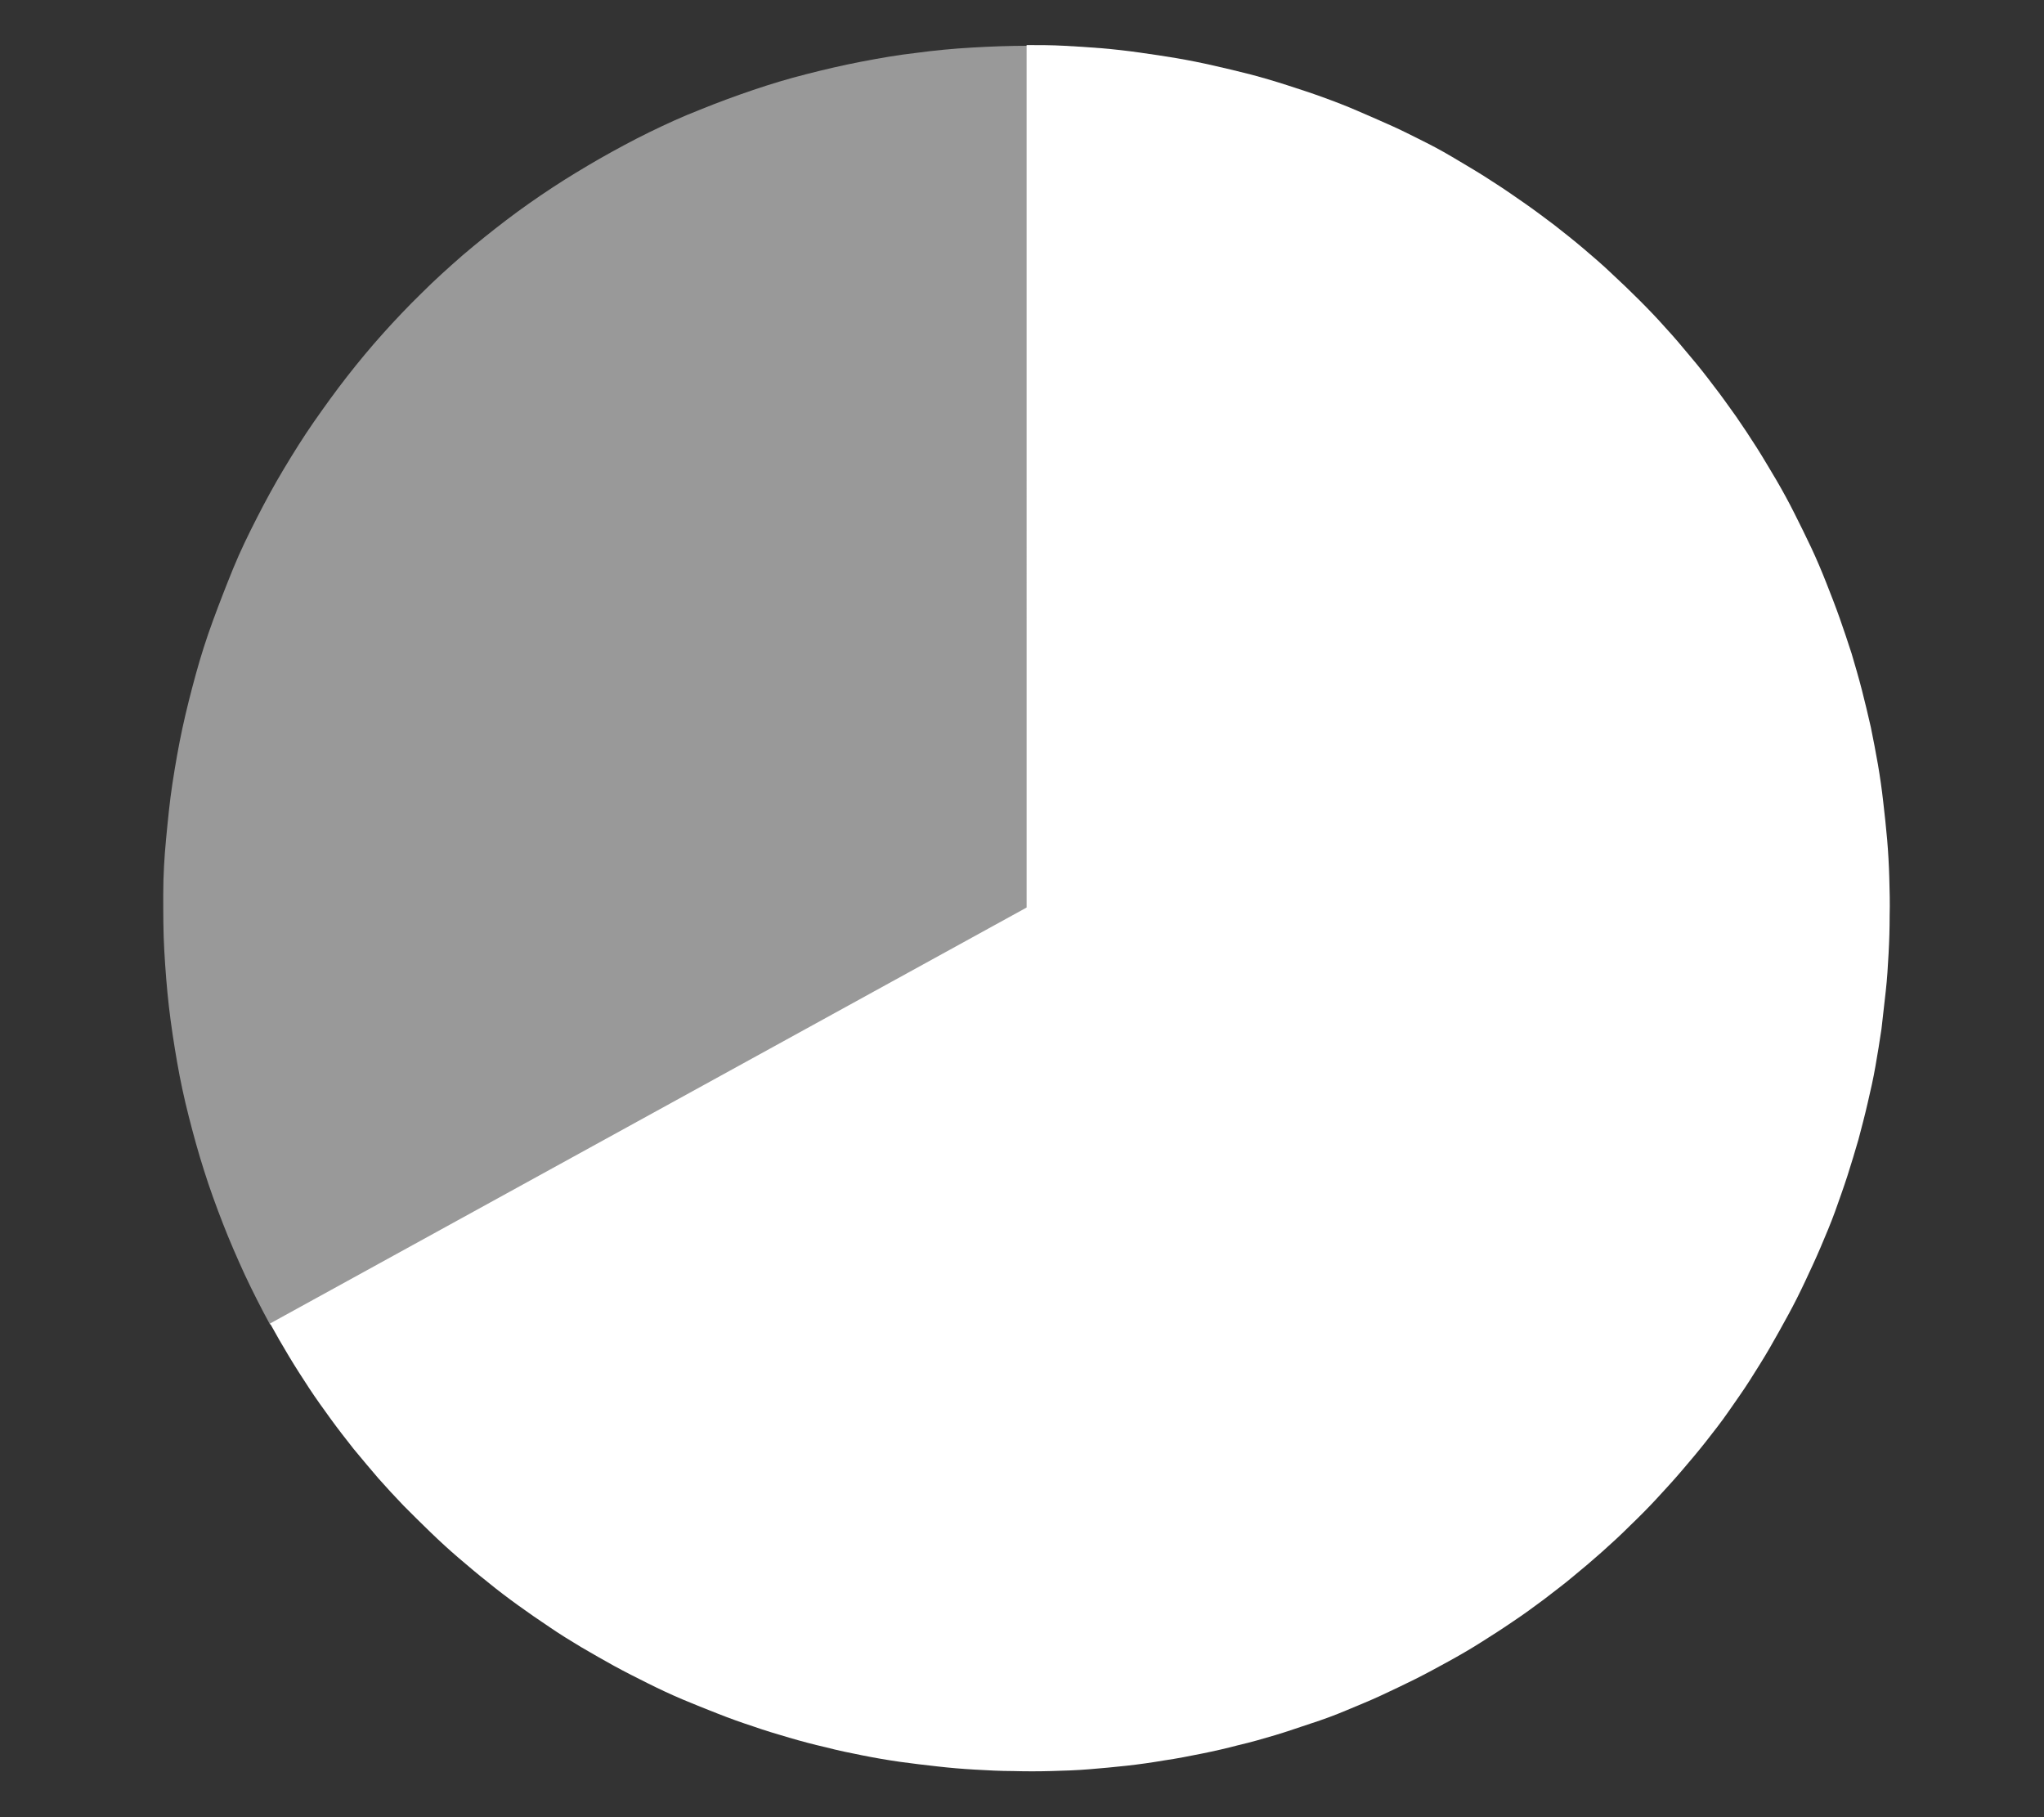
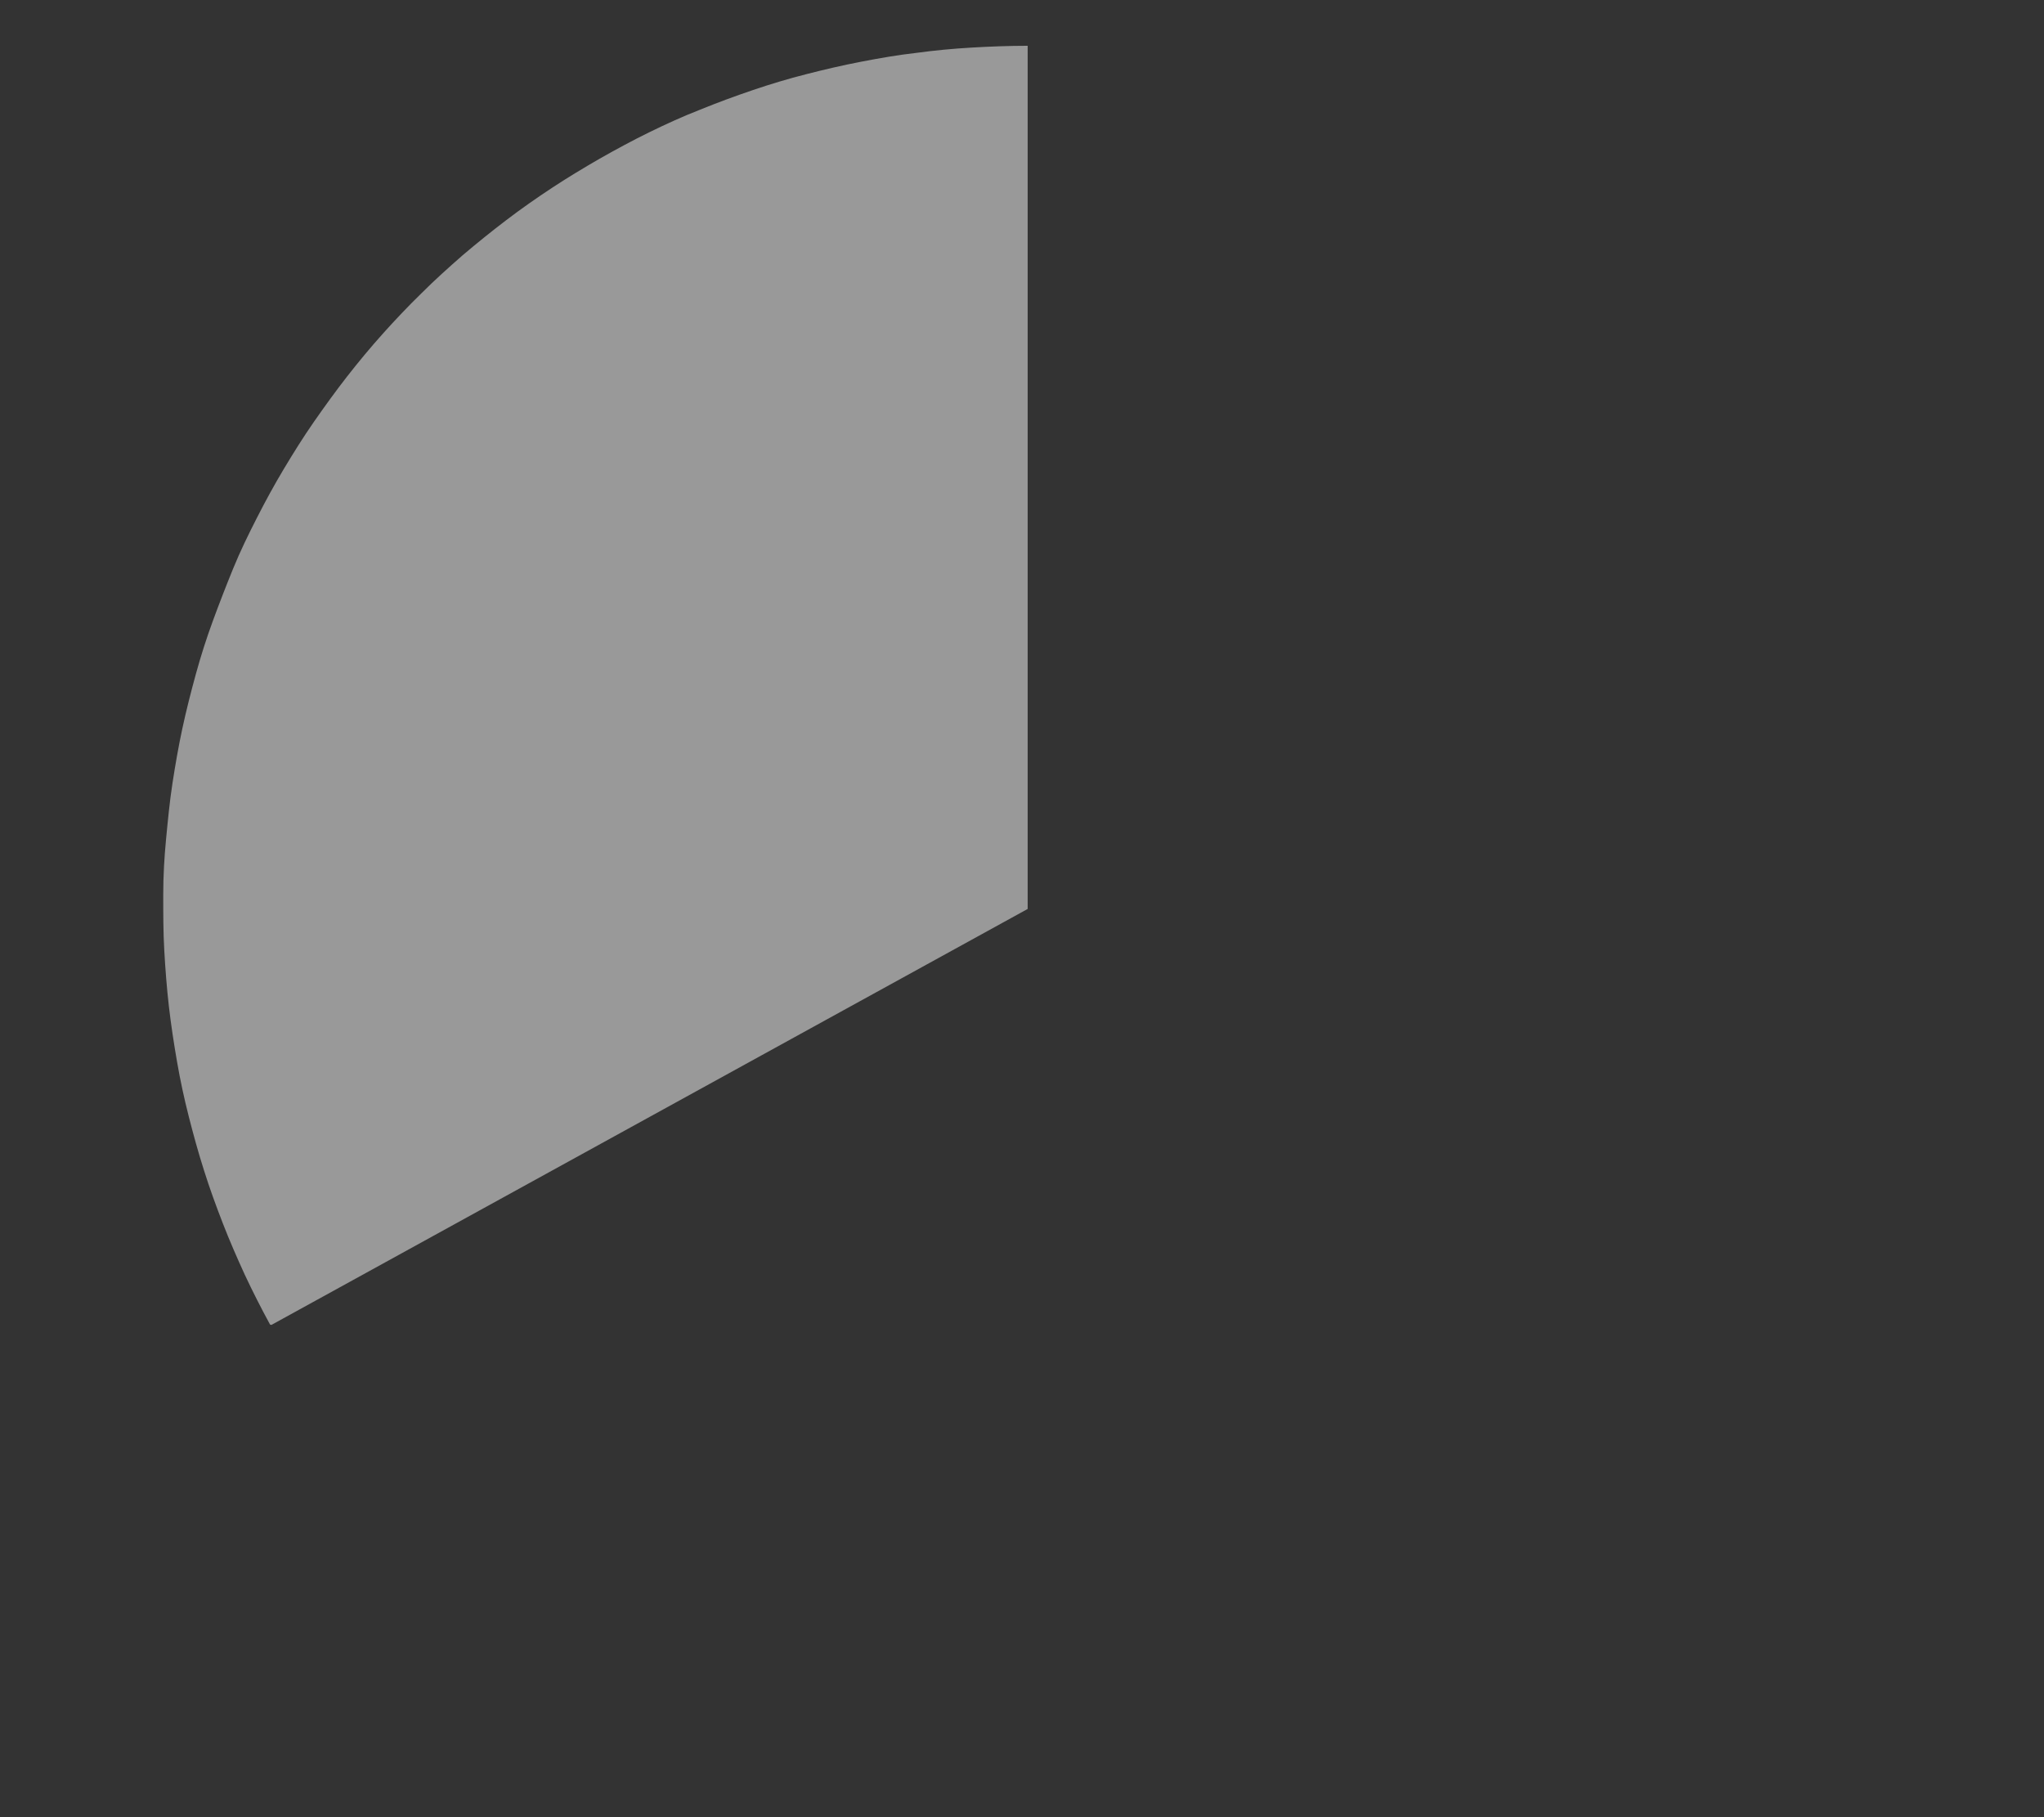
<svg xmlns="http://www.w3.org/2000/svg" id="Layer_1" version="1.1" viewBox="0 0 576 512">
  <rect x="0" y="0" width="576" height="512" fill="#333333" stroke="none" />
  <defs>
    <style>
      .st0, .st1 {
        fill: #fff;
      }

      .st1 {
        opacity: .5;
      }
    </style>
  </defs>
-   <path class="st0" d="M289.2,12.7c3.6,0,7.1,0,10.7.2,3.6.2,7.1.4,10.6.7,3.5.3,7.1.7,10.6,1.2,3.5.5,7,1,10.5,1.6,3.5.6,7,1.3,10.5,2.1s6.9,1.6,10.4,2.5c3.4.9,6.8,1.9,10.2,3,3.4,1.1,6.8,2.2,10.1,3.4s6.7,2.5,9.9,3.9,6.5,2.8,9.8,4.3,6.4,3.1,9.6,4.7c3.2,1.6,6.3,3.4,9.3,5.2s6.1,3.6,9.1,5.6c3,1.9,5.9,3.9,8.9,6,2.9,2,5.8,4.2,8.6,6.3,2.8,2.2,5.6,4.4,8.3,6.7,2.7,2.3,5.4,4.6,8,7.1,2.6,2.4,5.2,4.9,7.7,7.4,2.5,2.5,5,5.1,7.3,7.7,2.4,2.6,4.7,5.3,7,8.1,2.3,2.7,4.5,5.5,6.6,8.3,2.2,2.8,4.2,5.7,6.3,8.6,2,2.9,4,5.9,5.9,8.9s3.7,6.1,5.5,9.1c1.8,3.1,3.5,6.2,5.1,9.4,1.6,3.2,3.2,6.4,4.7,9.6,1.5,3.2,2.9,6.5,4.2,9.8,1.3,3.3,2.6,6.6,3.8,10,1.2,3.4,2.3,6.7,3.4,10.1,1,3.4,2,6.8,2.9,10.3s1.7,6.9,2.5,10.4c.7,3.5,1.4,7,2,10.5.6,3.5,1.1,7,1.5,10.6.4,3.5.8,7.1,1.1,10.6.3,3.5.5,7.1.6,10.7s.2,7.1.1,10.7c0,3.6-.1,7.1-.3,10.7s-.4,7.1-.8,10.6-.8,7.1-1.2,10.6c-.5,3.5-1.1,7-1.7,10.5s-1.4,7-2.2,10.4c-.8,3.5-1.7,6.9-2.6,10.3-1,3.4-2,6.8-3.1,10.2-1.1,3.4-2.3,6.7-3.5,10.1-1.2,3.3-2.6,6.6-4,9.9-1.4,3.3-2.9,6.5-4.4,9.7-1.5,3.2-3.1,6.4-4.8,9.5-1.7,3.1-3.4,6.2-5.2,9.3-1.8,3.1-3.7,6.1-5.6,9.1s-4,5.9-6,8.8-4.2,5.7-6.4,8.5-4.5,5.5-6.8,8.2c-2.3,2.7-4.7,5.3-7.1,7.9-2.4,2.6-4.9,5.1-7.5,7.6-2.5,2.5-5.1,4.9-7.8,7.3-2.7,2.4-5.4,4.7-8.1,6.9-2.7,2.3-5.6,4.4-8.4,6.6-2.8,2.1-5.7,4.2-8.7,6.2-2.9,2-5.9,3.9-8.9,5.8-3,1.9-6.1,3.7-9.2,5.4-3.1,1.7-6.2,3.4-9.4,5-3.2,1.6-6.4,3.1-9.6,4.6-3.2,1.5-6.5,2.8-9.8,4.2s-6.6,2.6-10,3.7-6.7,2.3-10.1,3.3c-3.4,1-6.8,2-10.3,2.8-3.4.9-6.9,1.7-10.4,2.4-3.5.7-7,1.4-10.5,1.9-3.5.6-7,1.1-10.6,1.5-3.5.4-7.1.7-10.6,1-3.6.3-7.1.4-10.7.5s-7.1.1-10.7,0c-3.6,0-7.1-.2-10.7-.4s-7.1-.5-10.6-.9c-3.5-.4-7.1-.8-10.6-1.3-3.5-.5-7-1.1-10.5-1.8-3.5-.7-7-1.4-10.4-2.3-3.5-.8-6.9-1.7-10.3-2.7-3.4-1-6.8-2-10.2-3.2-3.4-1.1-6.7-2.3-10-3.6-3.3-1.3-6.6-2.6-9.9-4-3.3-1.4-6.5-2.9-9.7-4.5-3.2-1.6-6.4-3.2-9.5-4.9s-6.2-3.5-9.3-5.3c-3-1.8-6.1-3.7-9-5.7-3-2-5.9-4-8.8-6.1-2.9-2.1-5.7-4.2-8.5-6.5-2.8-2.2-5.5-4.5-8.2-6.8s-5.3-4.7-7.9-7.2c-2.6-2.5-5.1-5-7.6-7.5-2.5-2.6-4.9-5.2-7.2-7.8-2.3-2.7-4.6-5.4-6.9-8.2-2.2-2.8-4.4-5.6-6.5-8.5s-4.2-5.8-6.1-8.7-3.9-6-5.7-9c-1.8-3-3.6-6.1-5.3-9.2l213.2-117.2V12.7Z" />
  <path class="st1" d="M76.1,373.2c-2.5-4.6-4.9-9.3-7.1-14-2.2-4.8-4.3-9.6-6.2-14.5-1.9-4.9-3.7-9.8-5.3-14.9-1.6-5-3-10.1-4.3-15.2-1.3-5.1-2.4-10.2-3.3-15.4-.9-5.2-1.7-10.4-2.3-15.6-.6-5.2-1-10.5-1.3-15.7-.3-5.2-.3-10.5-.3-15.8,0-5.3.3-10.5.8-15.7s1-10.5,1.8-15.7c.8-5.2,1.7-10.4,2.8-15.5,1.1-5.1,2.4-10.2,3.8-15.3,1.4-5.1,3-10.1,4.8-15s3.7-9.8,5.7-14.7,4.3-9.6,6.7-14.3c2.4-4.7,4.9-9.3,7.6-13.8,2.7-4.5,5.5-9,8.5-13.3,3-4.3,6.1-8.6,9.3-12.7s6.6-8.2,10.1-12.1c3.5-3.9,7.1-7.7,10.9-11.4,3.7-3.7,7.6-7.2,11.6-10.7,4-3.4,8.1-6.7,12.3-9.9,4.2-3.2,8.5-6.2,12.9-9.1s8.9-5.6,13.4-8.2c4.6-2.6,9.2-5.1,13.9-7.4,4.7-2.3,9.5-4.5,14.4-6.4,4.9-2,9.8-3.8,14.8-5.5,5-1.7,10-3.2,15.1-4.5,5.1-1.3,10.2-2.5,15.4-3.5,5.2-1,10.3-1.9,15.6-2.5,5.2-.7,10.4-1.2,15.7-1.5,5.2-.3,10.5-.5,15.7-.5v243.2s-213.1,117.2-213.1,117.2Z" />
</svg>